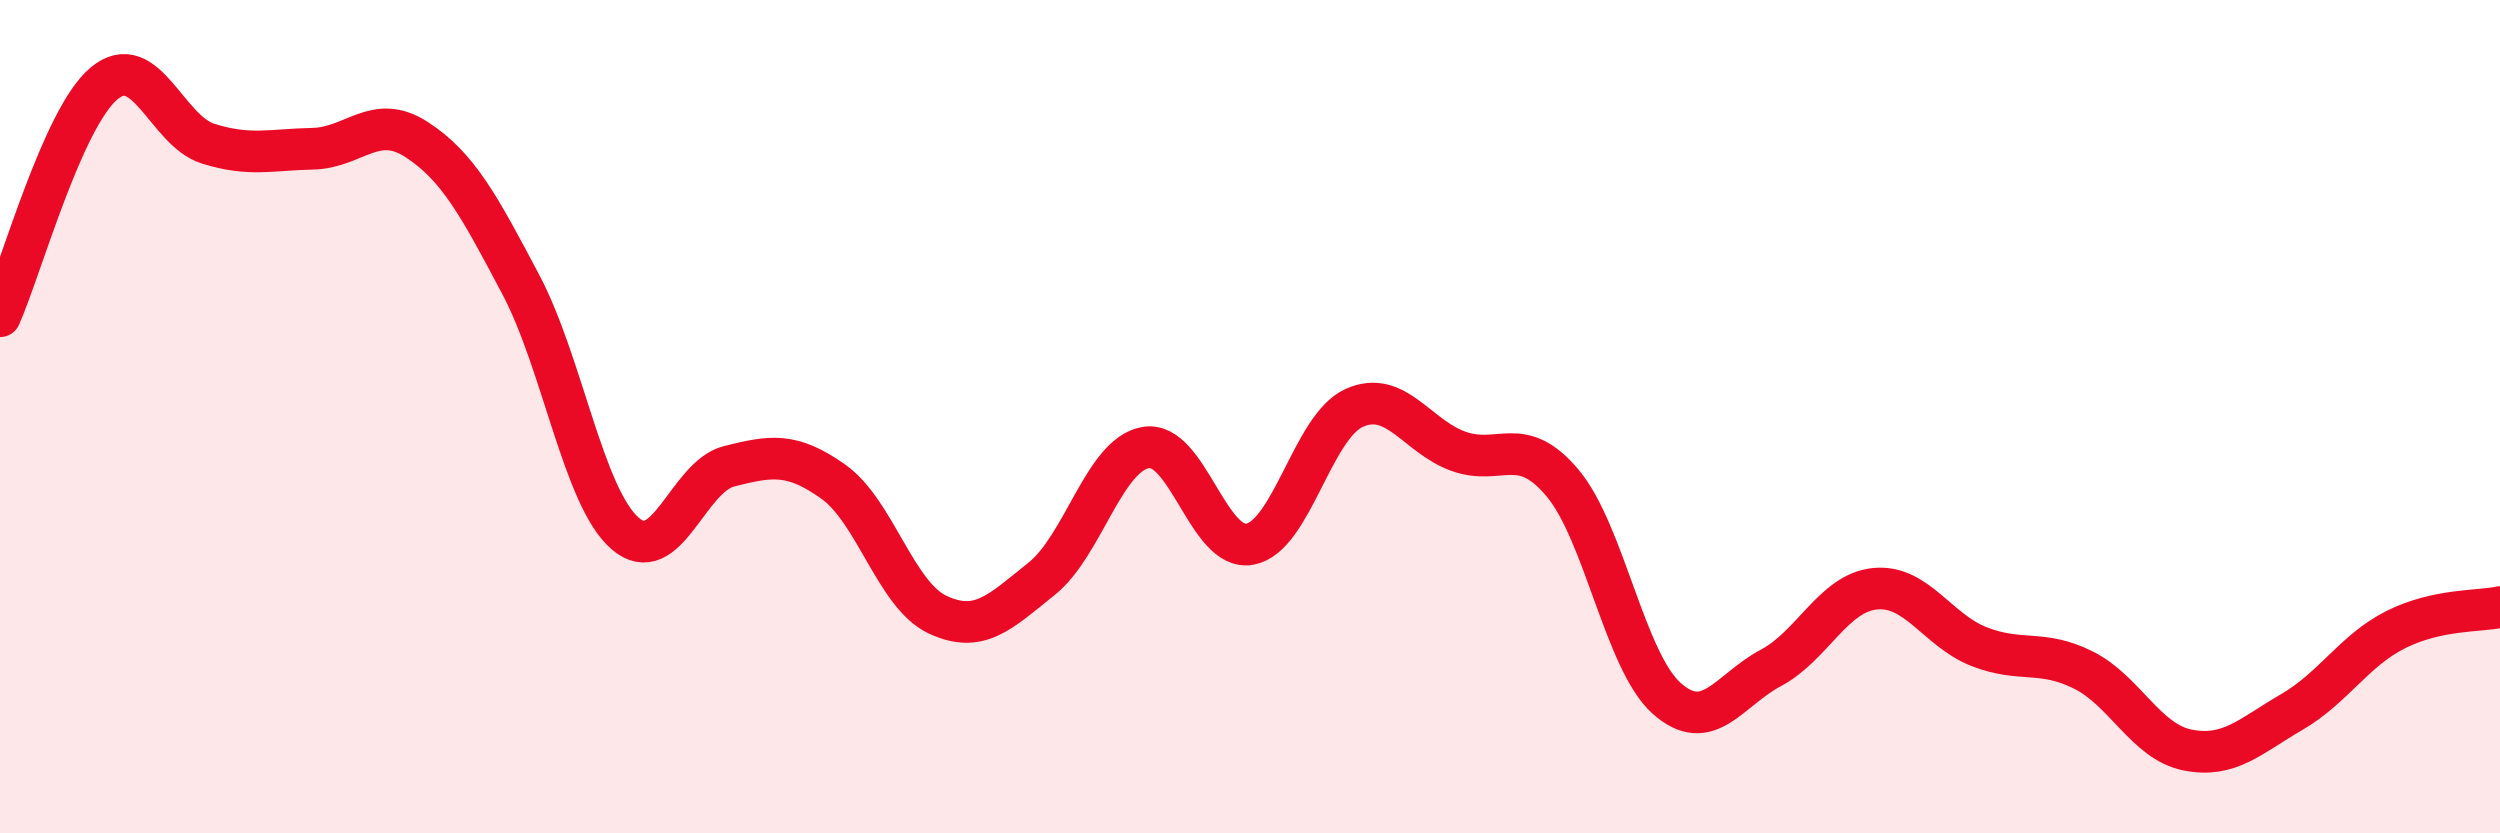
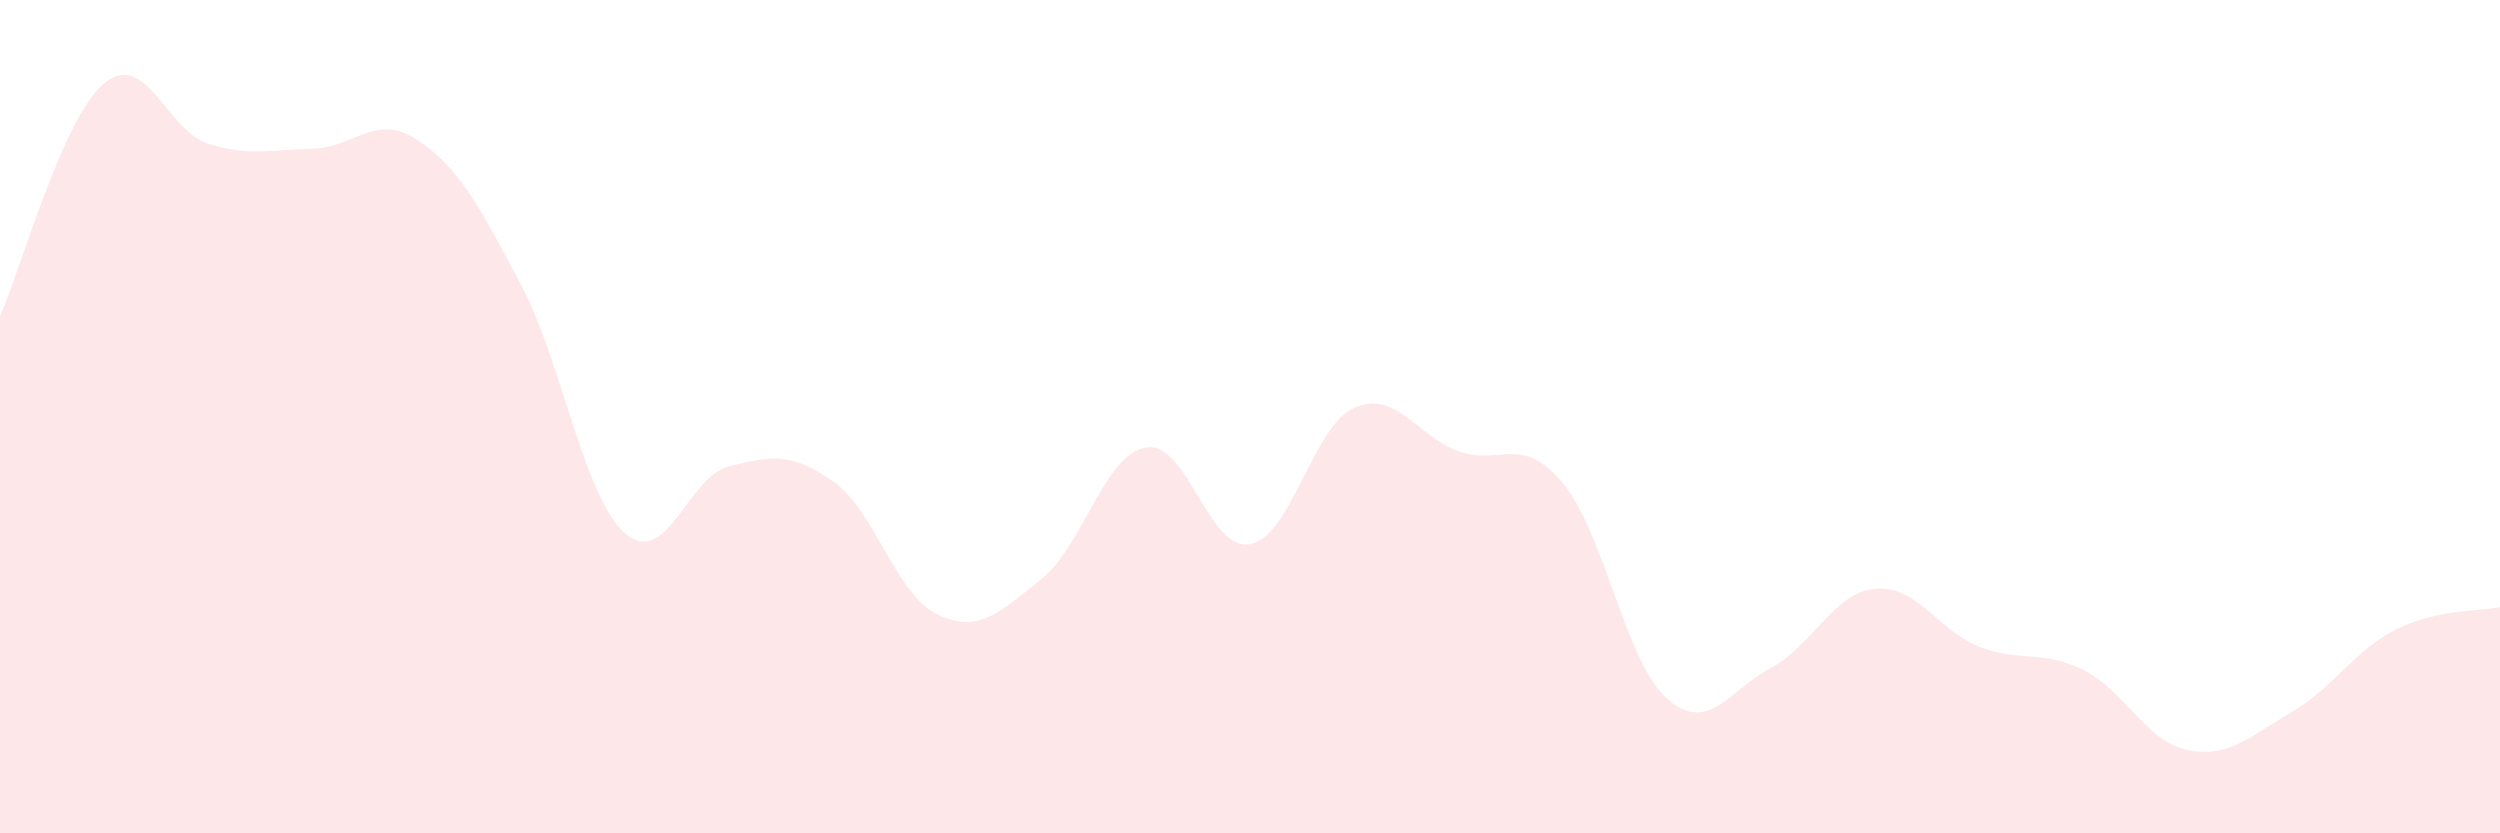
<svg xmlns="http://www.w3.org/2000/svg" width="60" height="20" viewBox="0 0 60 20">
  <path d="M 0,7.59 C 0.5,6.47 1.5,2.83 2.5,2 C 3.5,1.17 4,3.14 5,3.45 C 6,3.76 6.5,3.59 7.5,3.57 C 8.5,3.55 9,2.7 10,3.35 C 11,4 11.5,4.94 12.5,6.83 C 13.5,8.72 14,11.93 15,12.8 C 16,13.67 16.5,11.44 17.5,11.19 C 18.5,10.94 19,10.85 20,11.56 C 21,12.27 21.5,14.28 22.5,14.75 C 23.5,15.22 24,14.69 25,13.89 C 26,13.09 26.5,10.91 27.5,10.74 C 28.5,10.57 29,13.25 30,13.06 C 31,12.87 31.5,10.24 32.5,9.79 C 33.5,9.34 34,10.47 35,10.83 C 36,11.19 36.5,10.4 37.5,11.59 C 38.5,12.78 39,15.87 40,16.76 C 41,17.65 41.5,16.56 42.5,16.03 C 43.5,15.5 44,14.23 45,14.13 C 46,14.03 46.5,15.13 47.5,15.52 C 48.5,15.91 49,15.58 50,16.08 C 51,16.58 51.5,17.8 52.5,18 C 53.5,18.2 54,17.67 55,17.09 C 56,16.51 56.5,15.61 57.5,15.11 C 58.5,14.61 59.5,14.68 60,14.57L60 20L0 20Z" fill="#EB0A25" opacity="0.1" stroke-linecap="round" stroke-linejoin="round" />
-   <path d="M 0,7.59 C 0.5,6.47 1.5,2.83 2.5,2 C 3.5,1.17 4,3.14 5,3.45 C 6,3.76 6.5,3.59 7.5,3.57 C 8.5,3.55 9,2.7 10,3.35 C 11,4 11.5,4.94 12.5,6.83 C 13.5,8.72 14,11.93 15,12.8 C 16,13.67 16.5,11.44 17.5,11.19 C 18.5,10.94 19,10.85 20,11.56 C 21,12.27 21.5,14.28 22.5,14.75 C 23.5,15.22 24,14.69 25,13.89 C 26,13.09 26.5,10.91 27.5,10.74 C 28.5,10.57 29,13.25 30,13.06 C 31,12.87 31.5,10.24 32.5,9.79 C 33.5,9.34 34,10.47 35,10.83 C 36,11.19 36.5,10.4 37.5,11.59 C 38.5,12.78 39,15.87 40,16.76 C 41,17.65 41.5,16.56 42.5,16.03 C 43.5,15.5 44,14.23 45,14.13 C 46,14.03 46.5,15.13 47.5,15.52 C 48.5,15.91 49,15.58 50,16.08 C 51,16.58 51.5,17.8 52.5,18 C 53.5,18.2 54,17.67 55,17.09 C 56,16.51 56.5,15.61 57.5,15.11 C 58.5,14.61 59.5,14.68 60,14.57" stroke="#EB0A25" stroke-width="1" fill="none" stroke-linecap="round" stroke-linejoin="round" />
</svg>